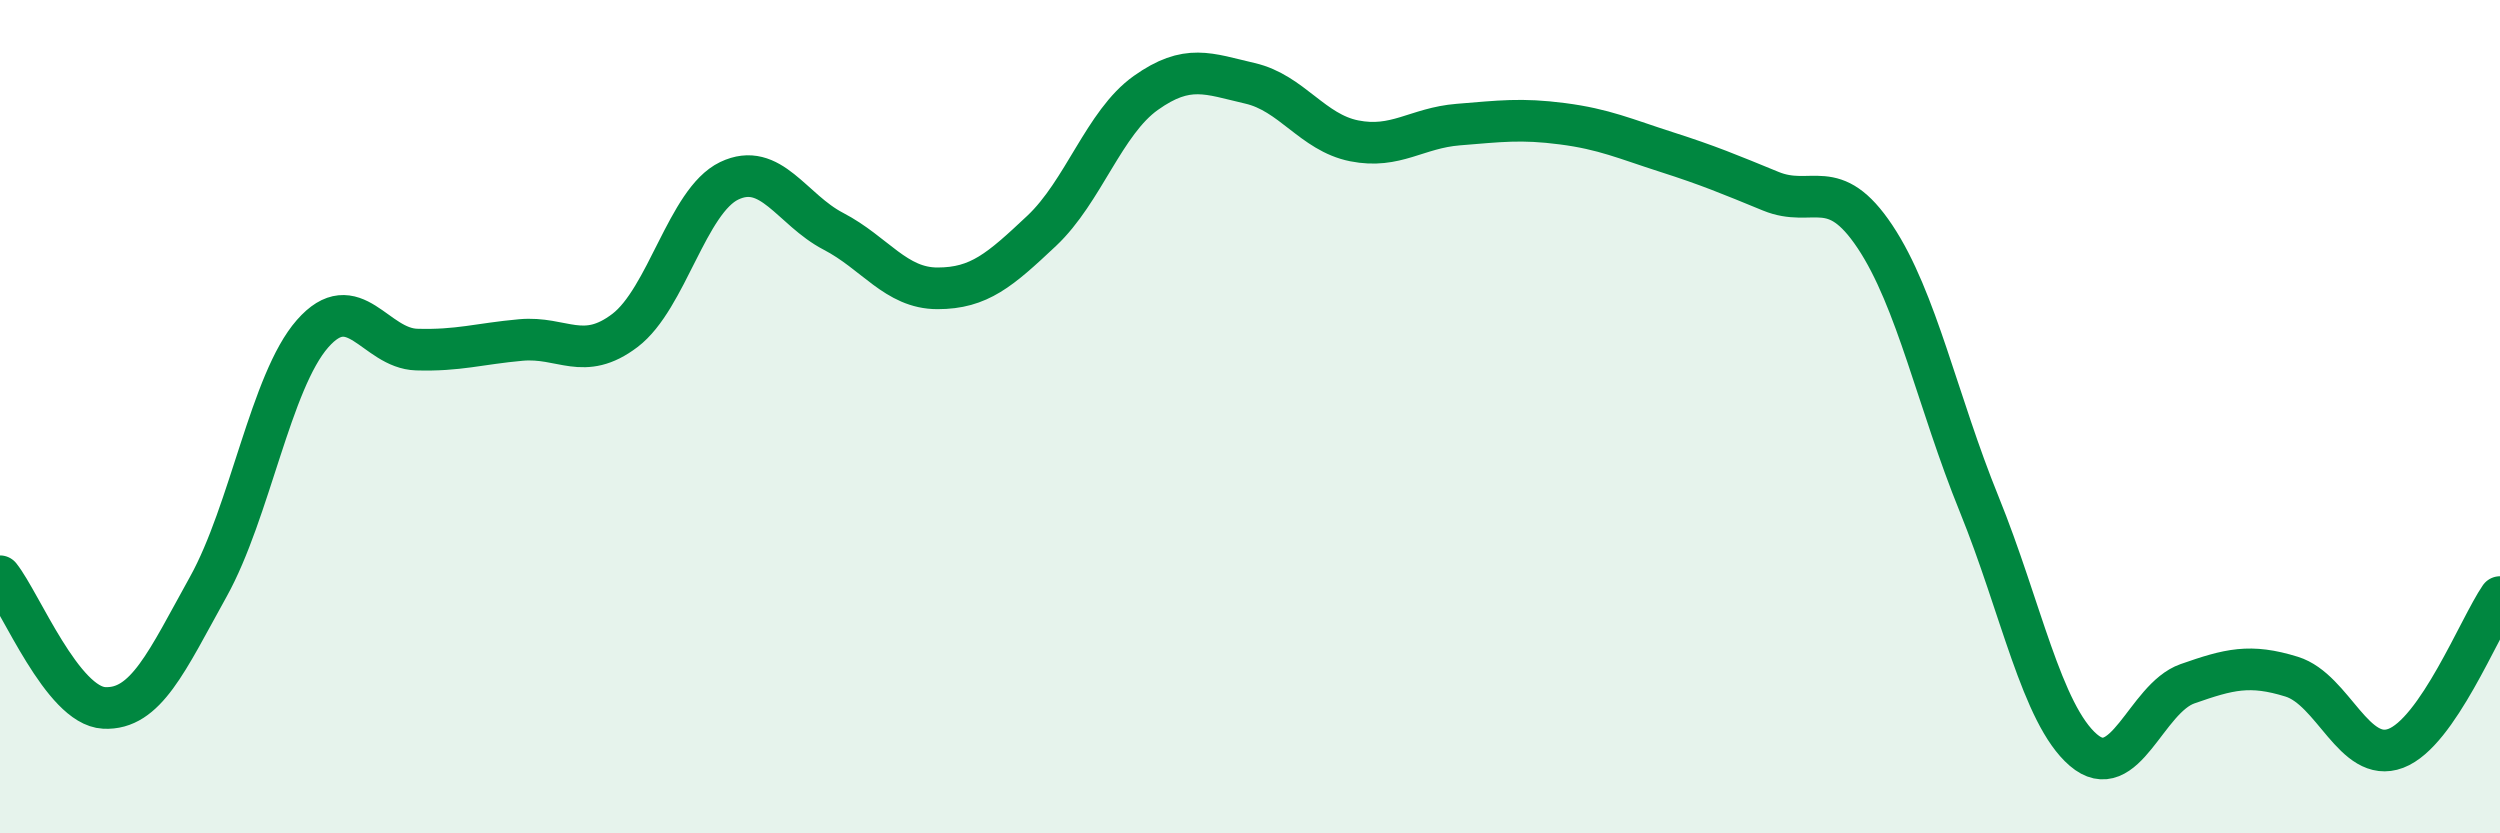
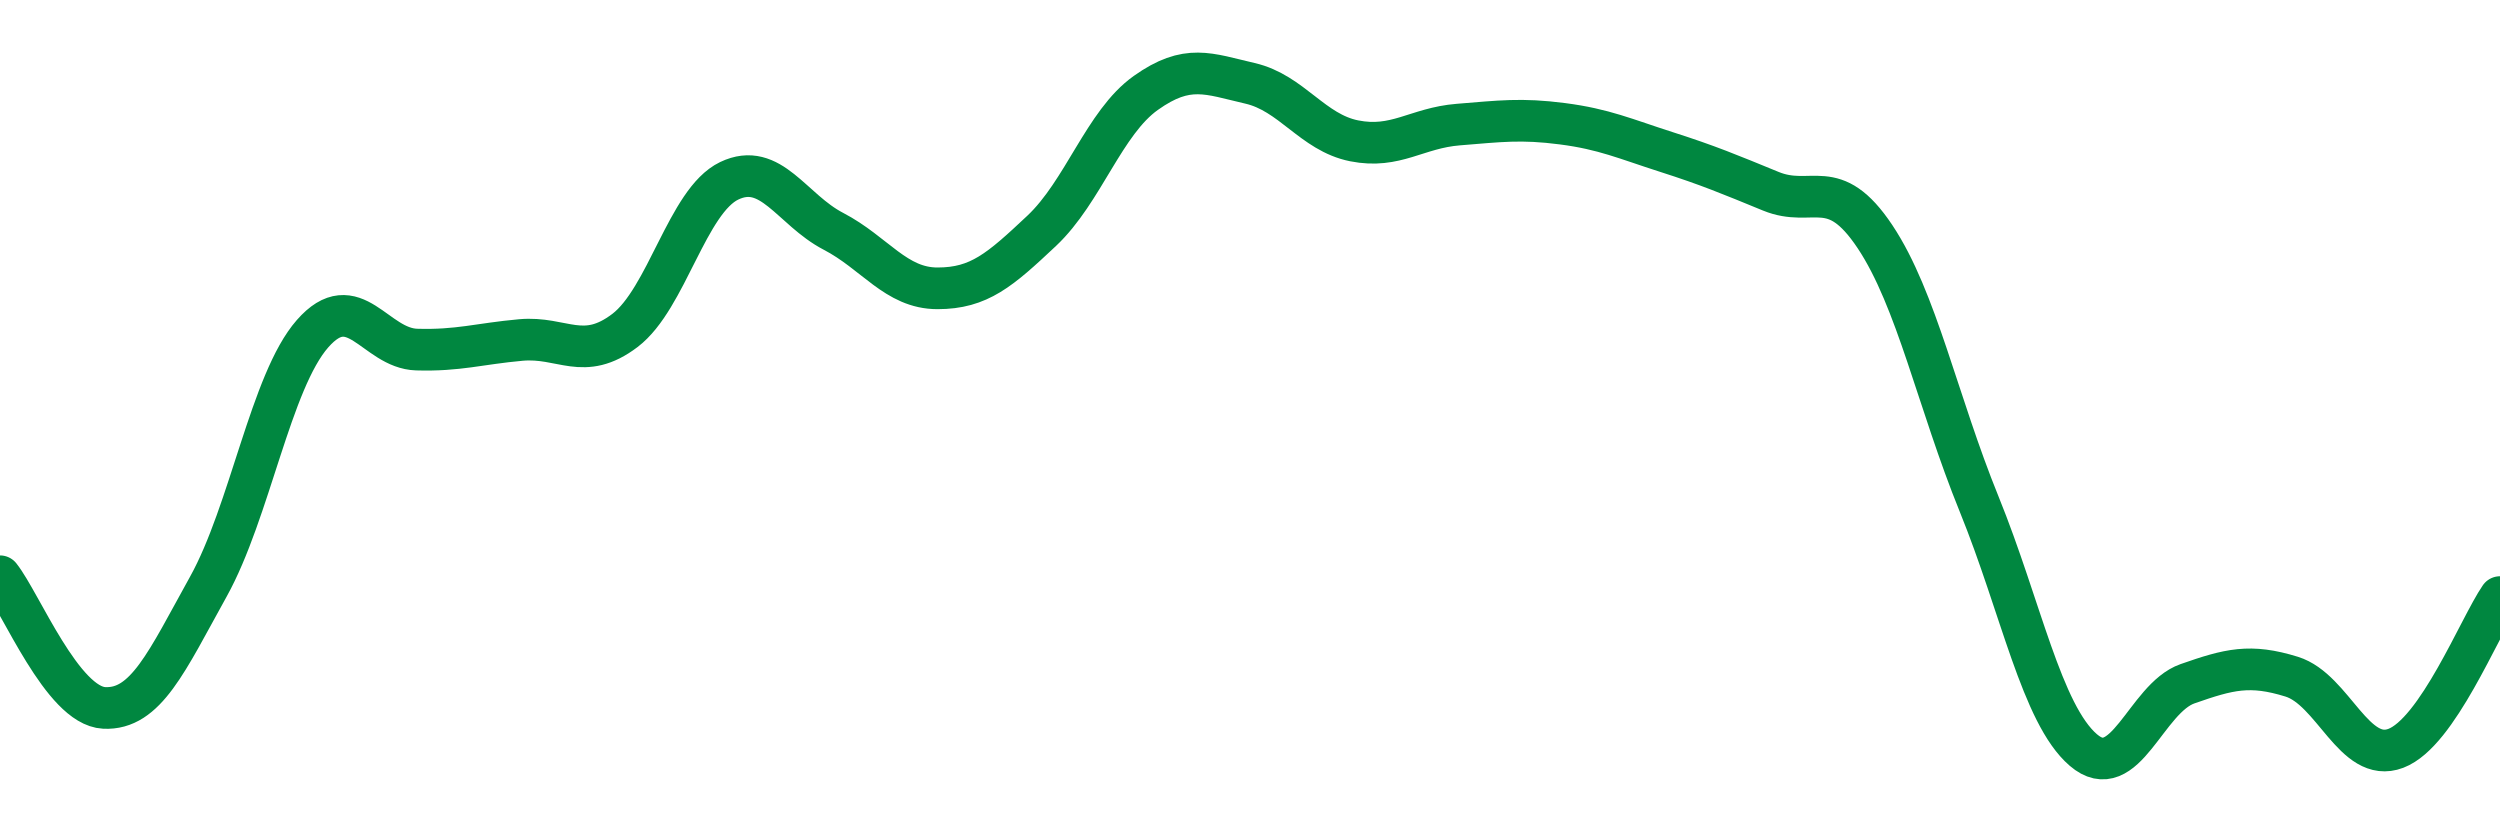
<svg xmlns="http://www.w3.org/2000/svg" width="60" height="20" viewBox="0 0 60 20">
-   <path d="M 0,13.83 C 0.5,14.46 1.5,16.94 2.5,16.99 C 3.5,17.04 4,15.88 5,14.08 C 6,12.28 6.5,9.15 7.5,8.01 C 8.5,6.87 9,8.36 10,8.39 C 11,8.42 11.5,8.25 12.5,8.16 C 13.5,8.07 14,8.69 15,7.93 C 16,7.17 16.5,4.82 17.5,4.34 C 18.5,3.86 19,5.03 20,5.55 C 21,6.07 21.5,6.92 22.5,6.92 C 23.5,6.92 24,6.48 25,5.54 C 26,4.6 26.5,2.94 27.5,2.23 C 28.5,1.52 29,1.77 30,2 C 31,2.23 31.5,3.18 32.5,3.38 C 33.5,3.58 34,3.07 35,2.99 C 36,2.91 36.5,2.84 37.5,2.97 C 38.5,3.1 39,3.33 40,3.65 C 41,3.97 41.5,4.18 42.5,4.59 C 43.5,5 44,4.18 45,5.68 C 46,7.18 46.5,9.64 47.5,12.1 C 48.5,14.56 49,17.14 50,18 C 51,18.86 51.5,16.76 52.5,16.41 C 53.5,16.06 54,15.93 55,16.24 C 56,16.55 56.5,18.34 57.5,17.96 C 58.5,17.58 59.5,15.06 60,14.33L60 20L0 20Z" fill="#008740" opacity="0.1" stroke-linecap="round" stroke-linejoin="round" />
  <path d="M 0,13.83 C 0.5,14.46 1.5,16.94 2.5,16.99 C 3.5,17.04 4,15.88 5,14.08 C 6,12.28 6.5,9.15 7.5,8.01 C 8.5,6.87 9,8.36 10,8.39 C 11,8.42 11.5,8.25 12.5,8.16 C 13.5,8.07 14,8.69 15,7.93 C 16,7.17 16.5,4.82 17.5,4.34 C 18.5,3.86 19,5.03 20,5.55 C 21,6.07 21.5,6.92 22.5,6.92 C 23.5,6.92 24,6.48 25,5.54 C 26,4.6 26.5,2.94 27.5,2.23 C 28.5,1.52 29,1.77 30,2 C 31,2.23 31.5,3.18 32.5,3.38 C 33.5,3.58 34,3.07 35,2.99 C 36,2.91 36.5,2.84 37.5,2.97 C 38.5,3.1 39,3.33 40,3.65 C 41,3.97 41.5,4.18 42.5,4.59 C 43.5,5 44,4.18 45,5.68 C 46,7.18 46.5,9.64 47.5,12.1 C 48.5,14.56 49,17.14 50,18 C 51,18.86 51.5,16.76 52.5,16.41 C 53.5,16.06 54,15.93 55,16.24 C 56,16.55 56.5,18.34 57.5,17.96 C 58.5,17.58 59.5,15.06 60,14.33" stroke="#008740" stroke-width="1" fill="none" stroke-linecap="round" stroke-linejoin="round" />
</svg>